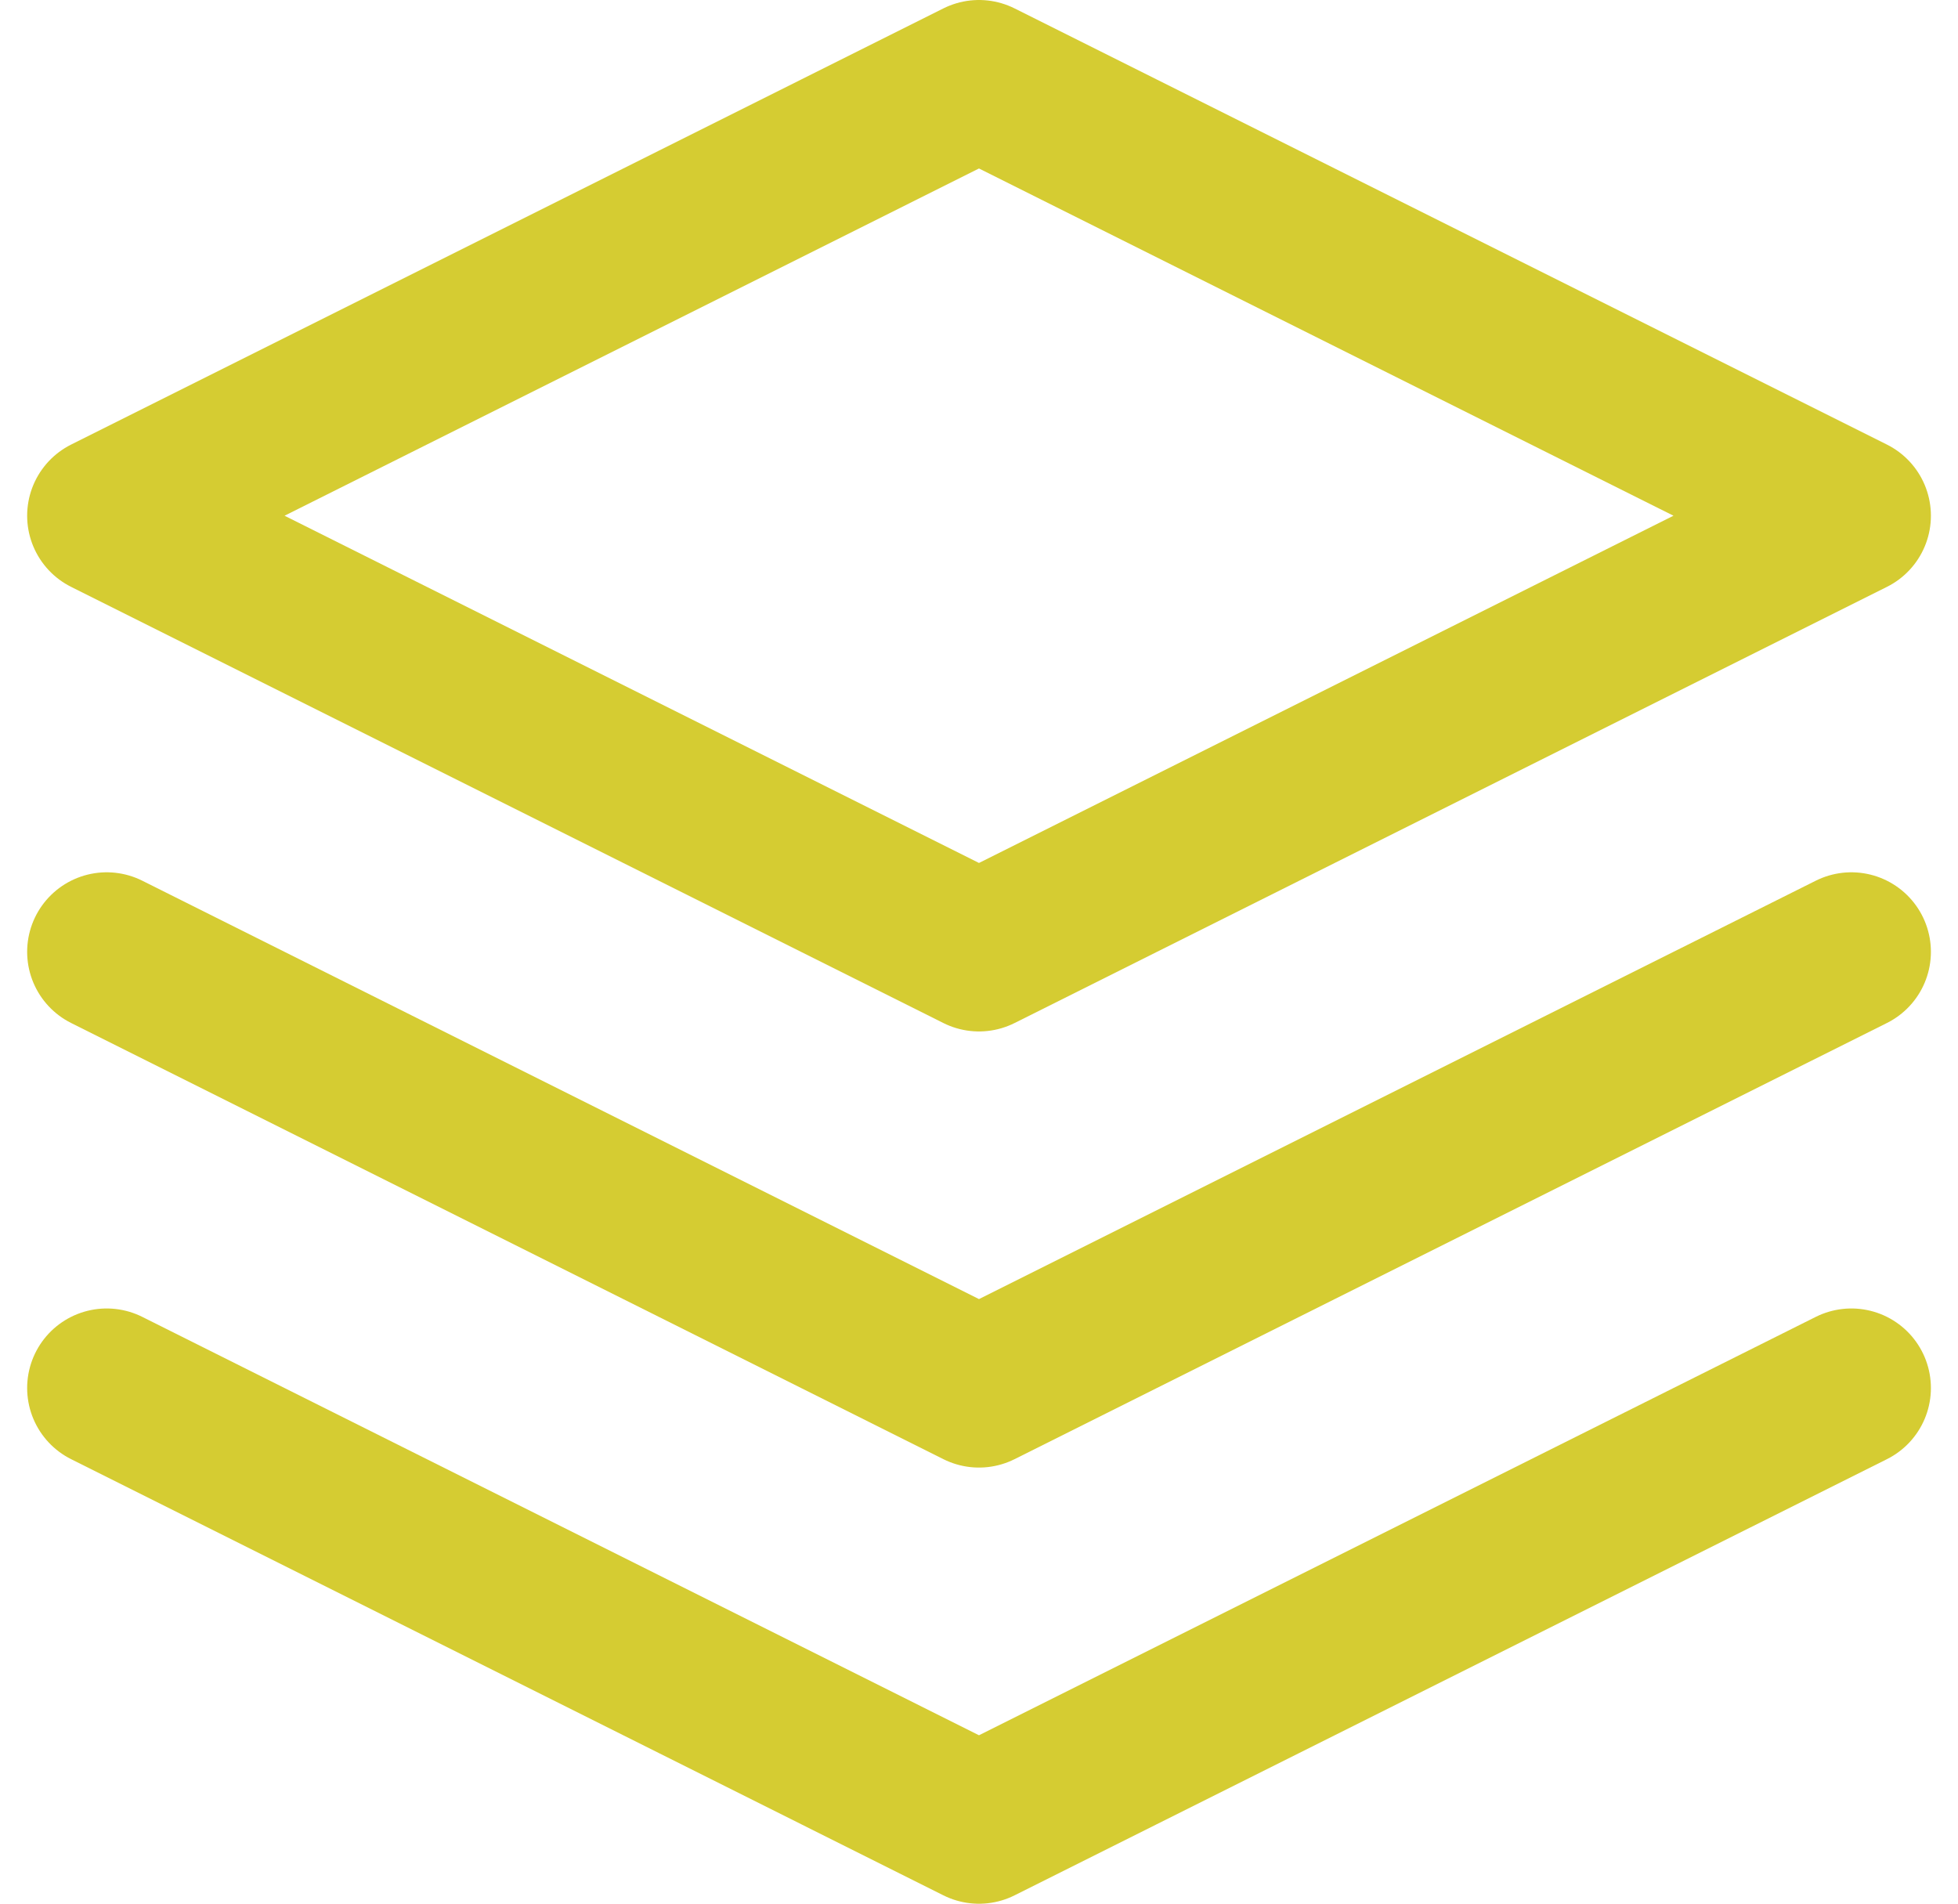
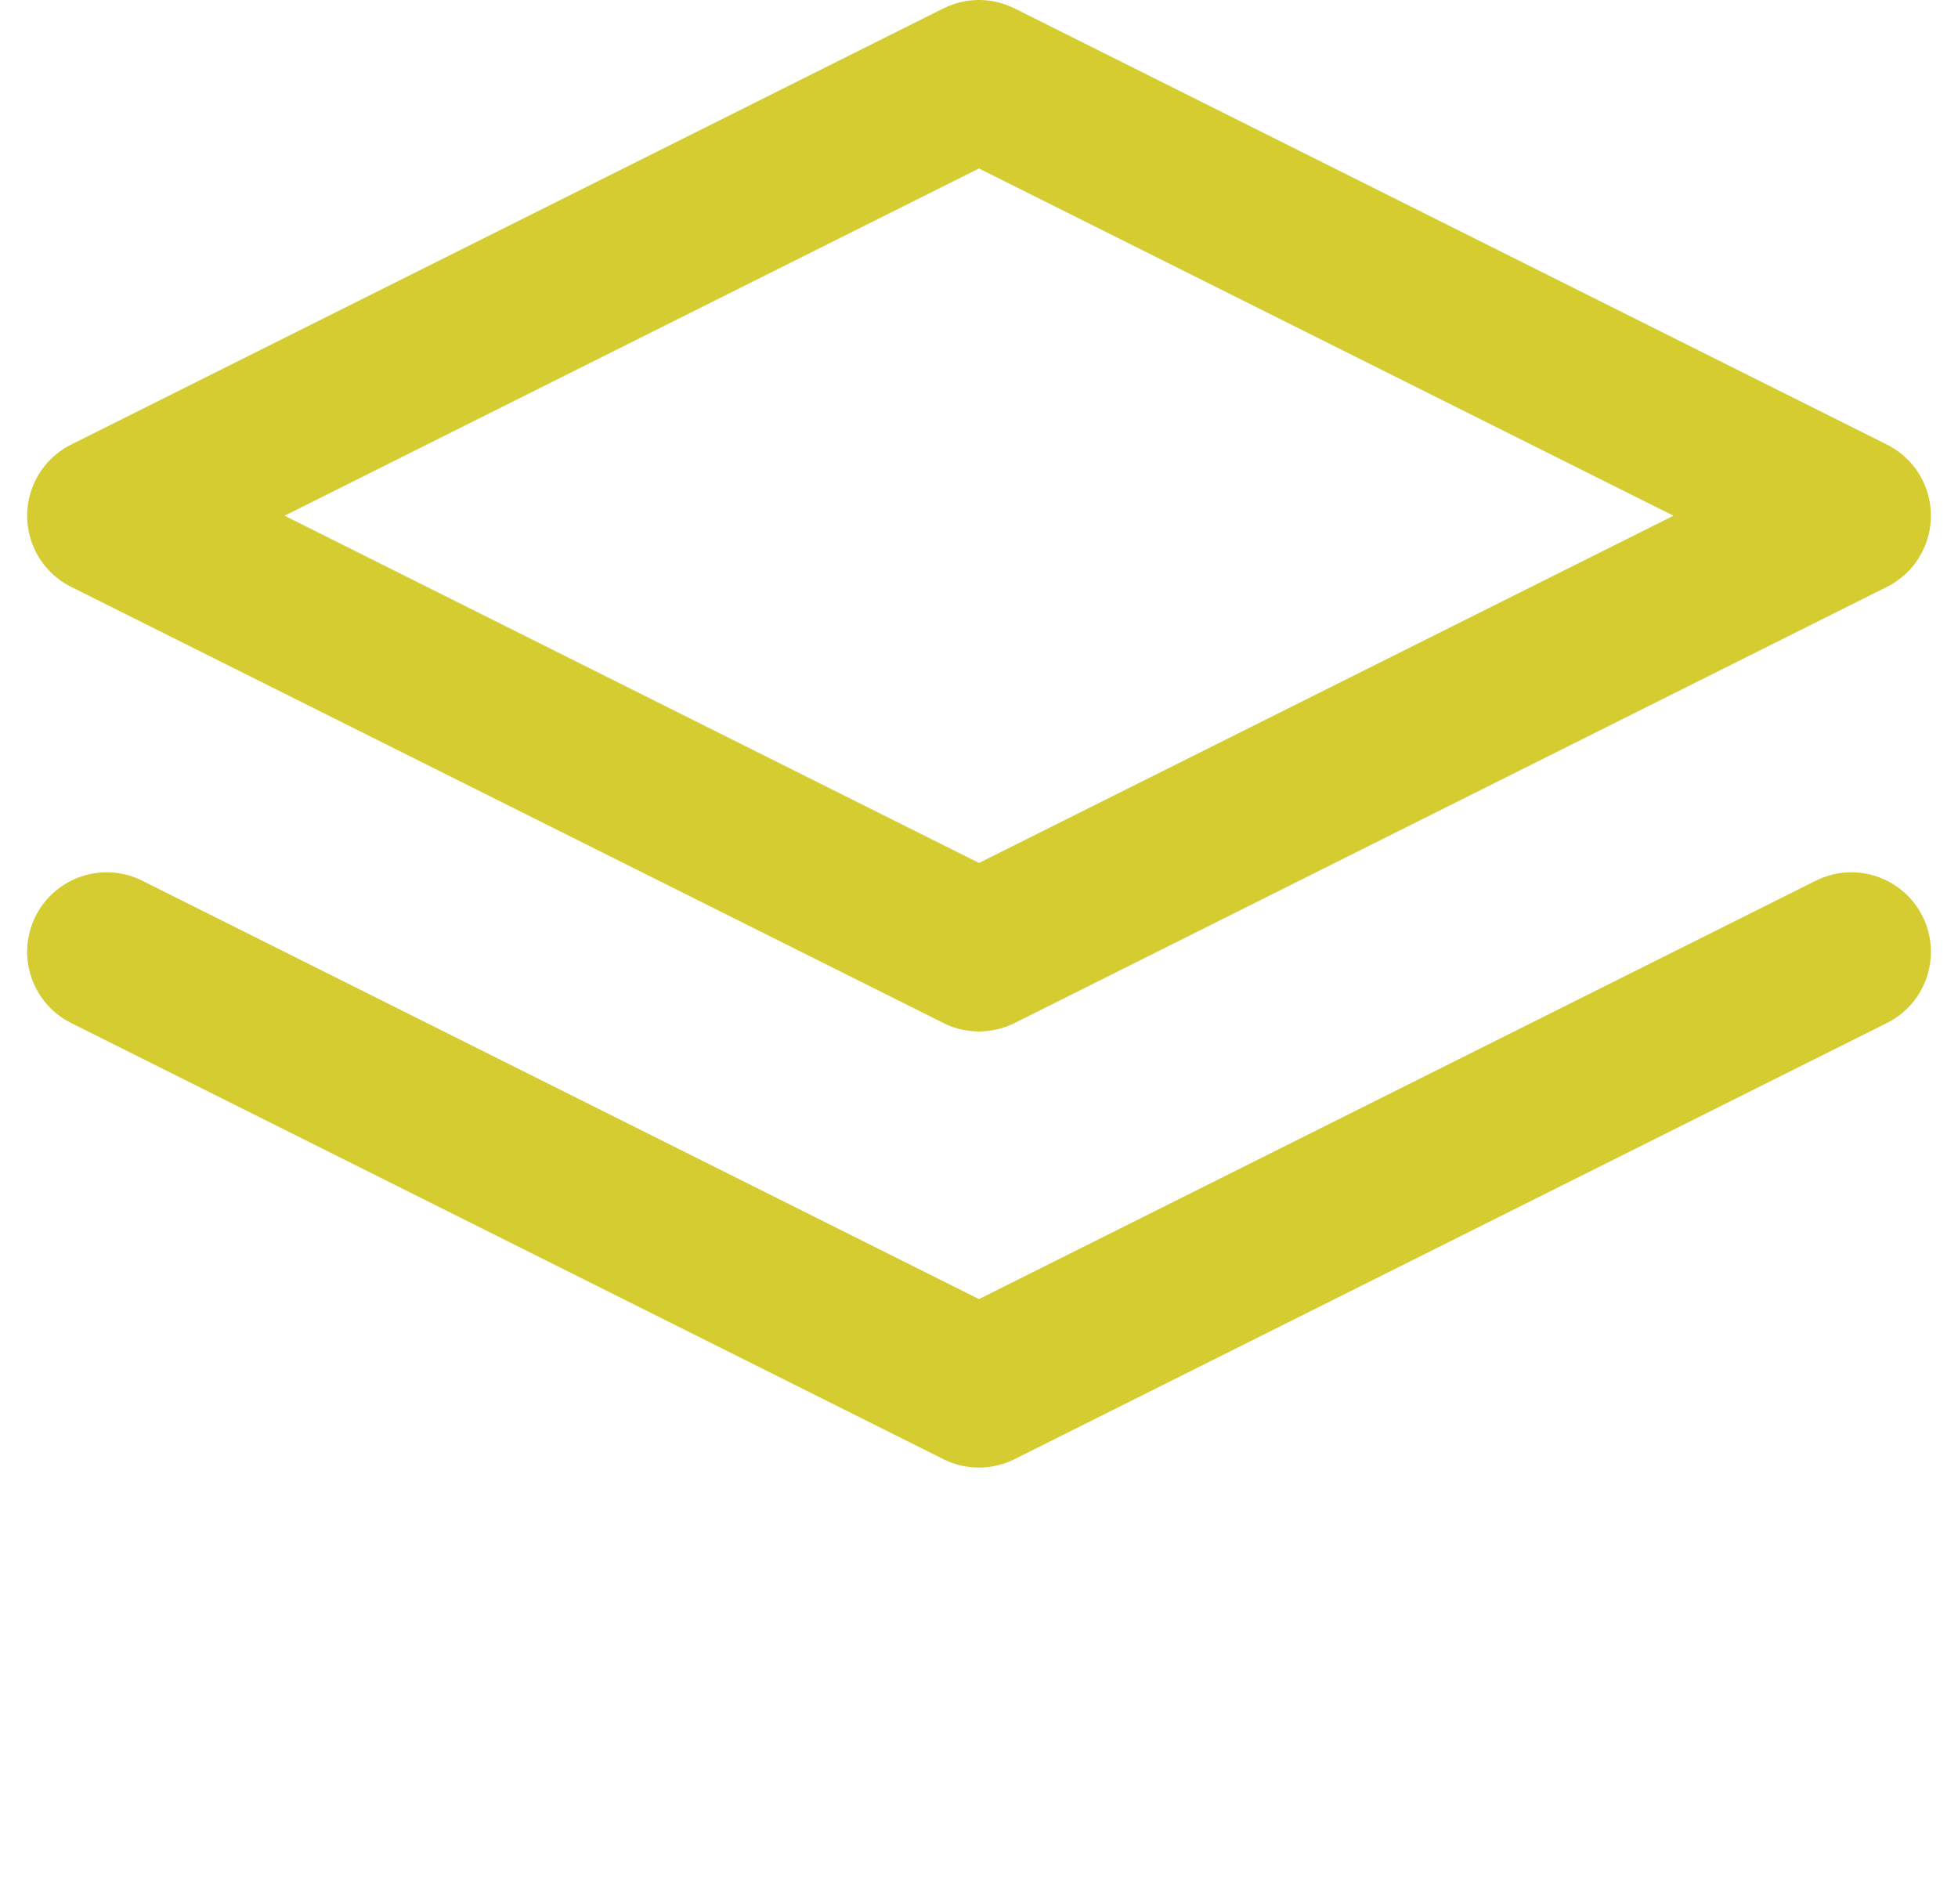
<svg xmlns="http://www.w3.org/2000/svg" width="36.923" height="35.898" viewBox="0 0 36.923 35.898">
  <g id="layers" transform="translate(0.012 -0.5)">
    <path id="Path_4402" data-name="Path 4402" d="M18.449,2,2,10.225l16.449,8.225L34.9,10.225Z" transform="translate(0 0)" fill="none" stroke="#d5cc32" stroke-linecap="round" stroke-linejoin="round" stroke-width="3" />
-     <path id="Path_4403" data-name="Path 4403" d="M2,17l16.449,8.225L34.9,17" transform="translate(0 9.674)" fill="none" stroke="#d5cc32" stroke-linecap="round" stroke-linejoin="round" stroke-width="3" />
    <path id="Path_4404" data-name="Path 4404" d="M2,12l16.449,8.225L34.9,12" transform="translate(0 6.449)" fill="none" stroke="#d5cc32" stroke-linecap="round" stroke-linejoin="round" stroke-width="3" />
  </g>
</svg>